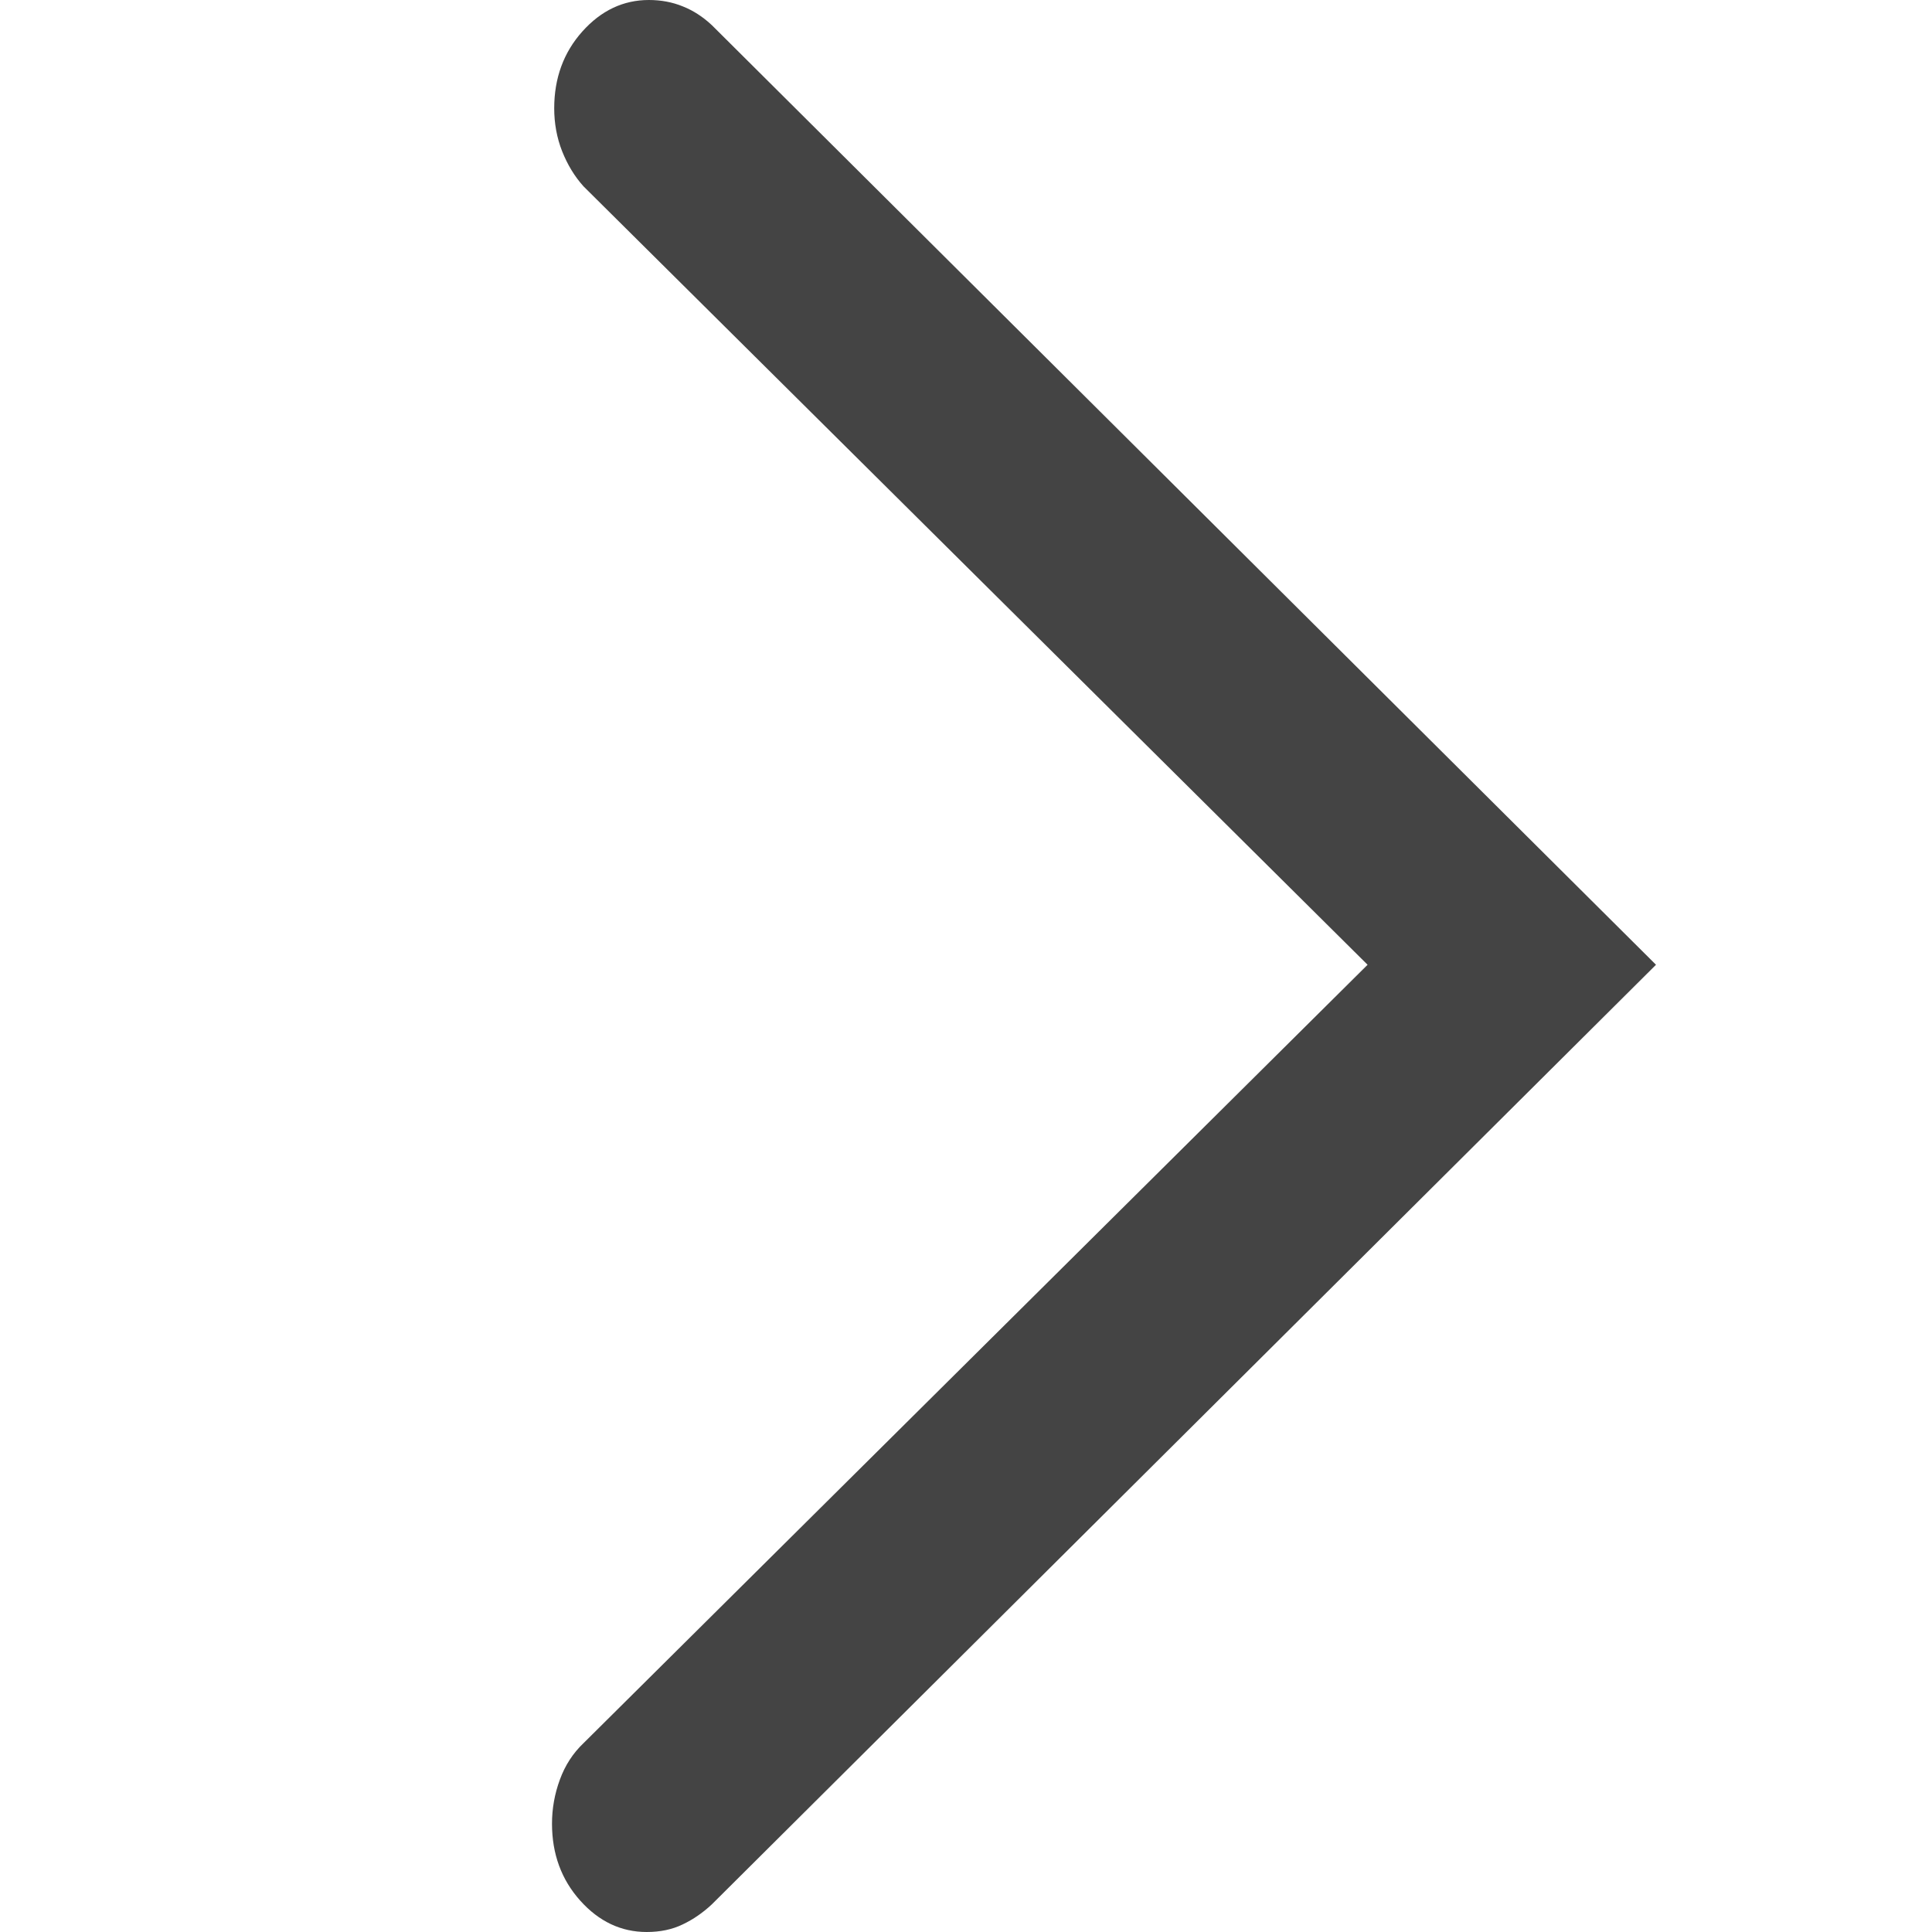
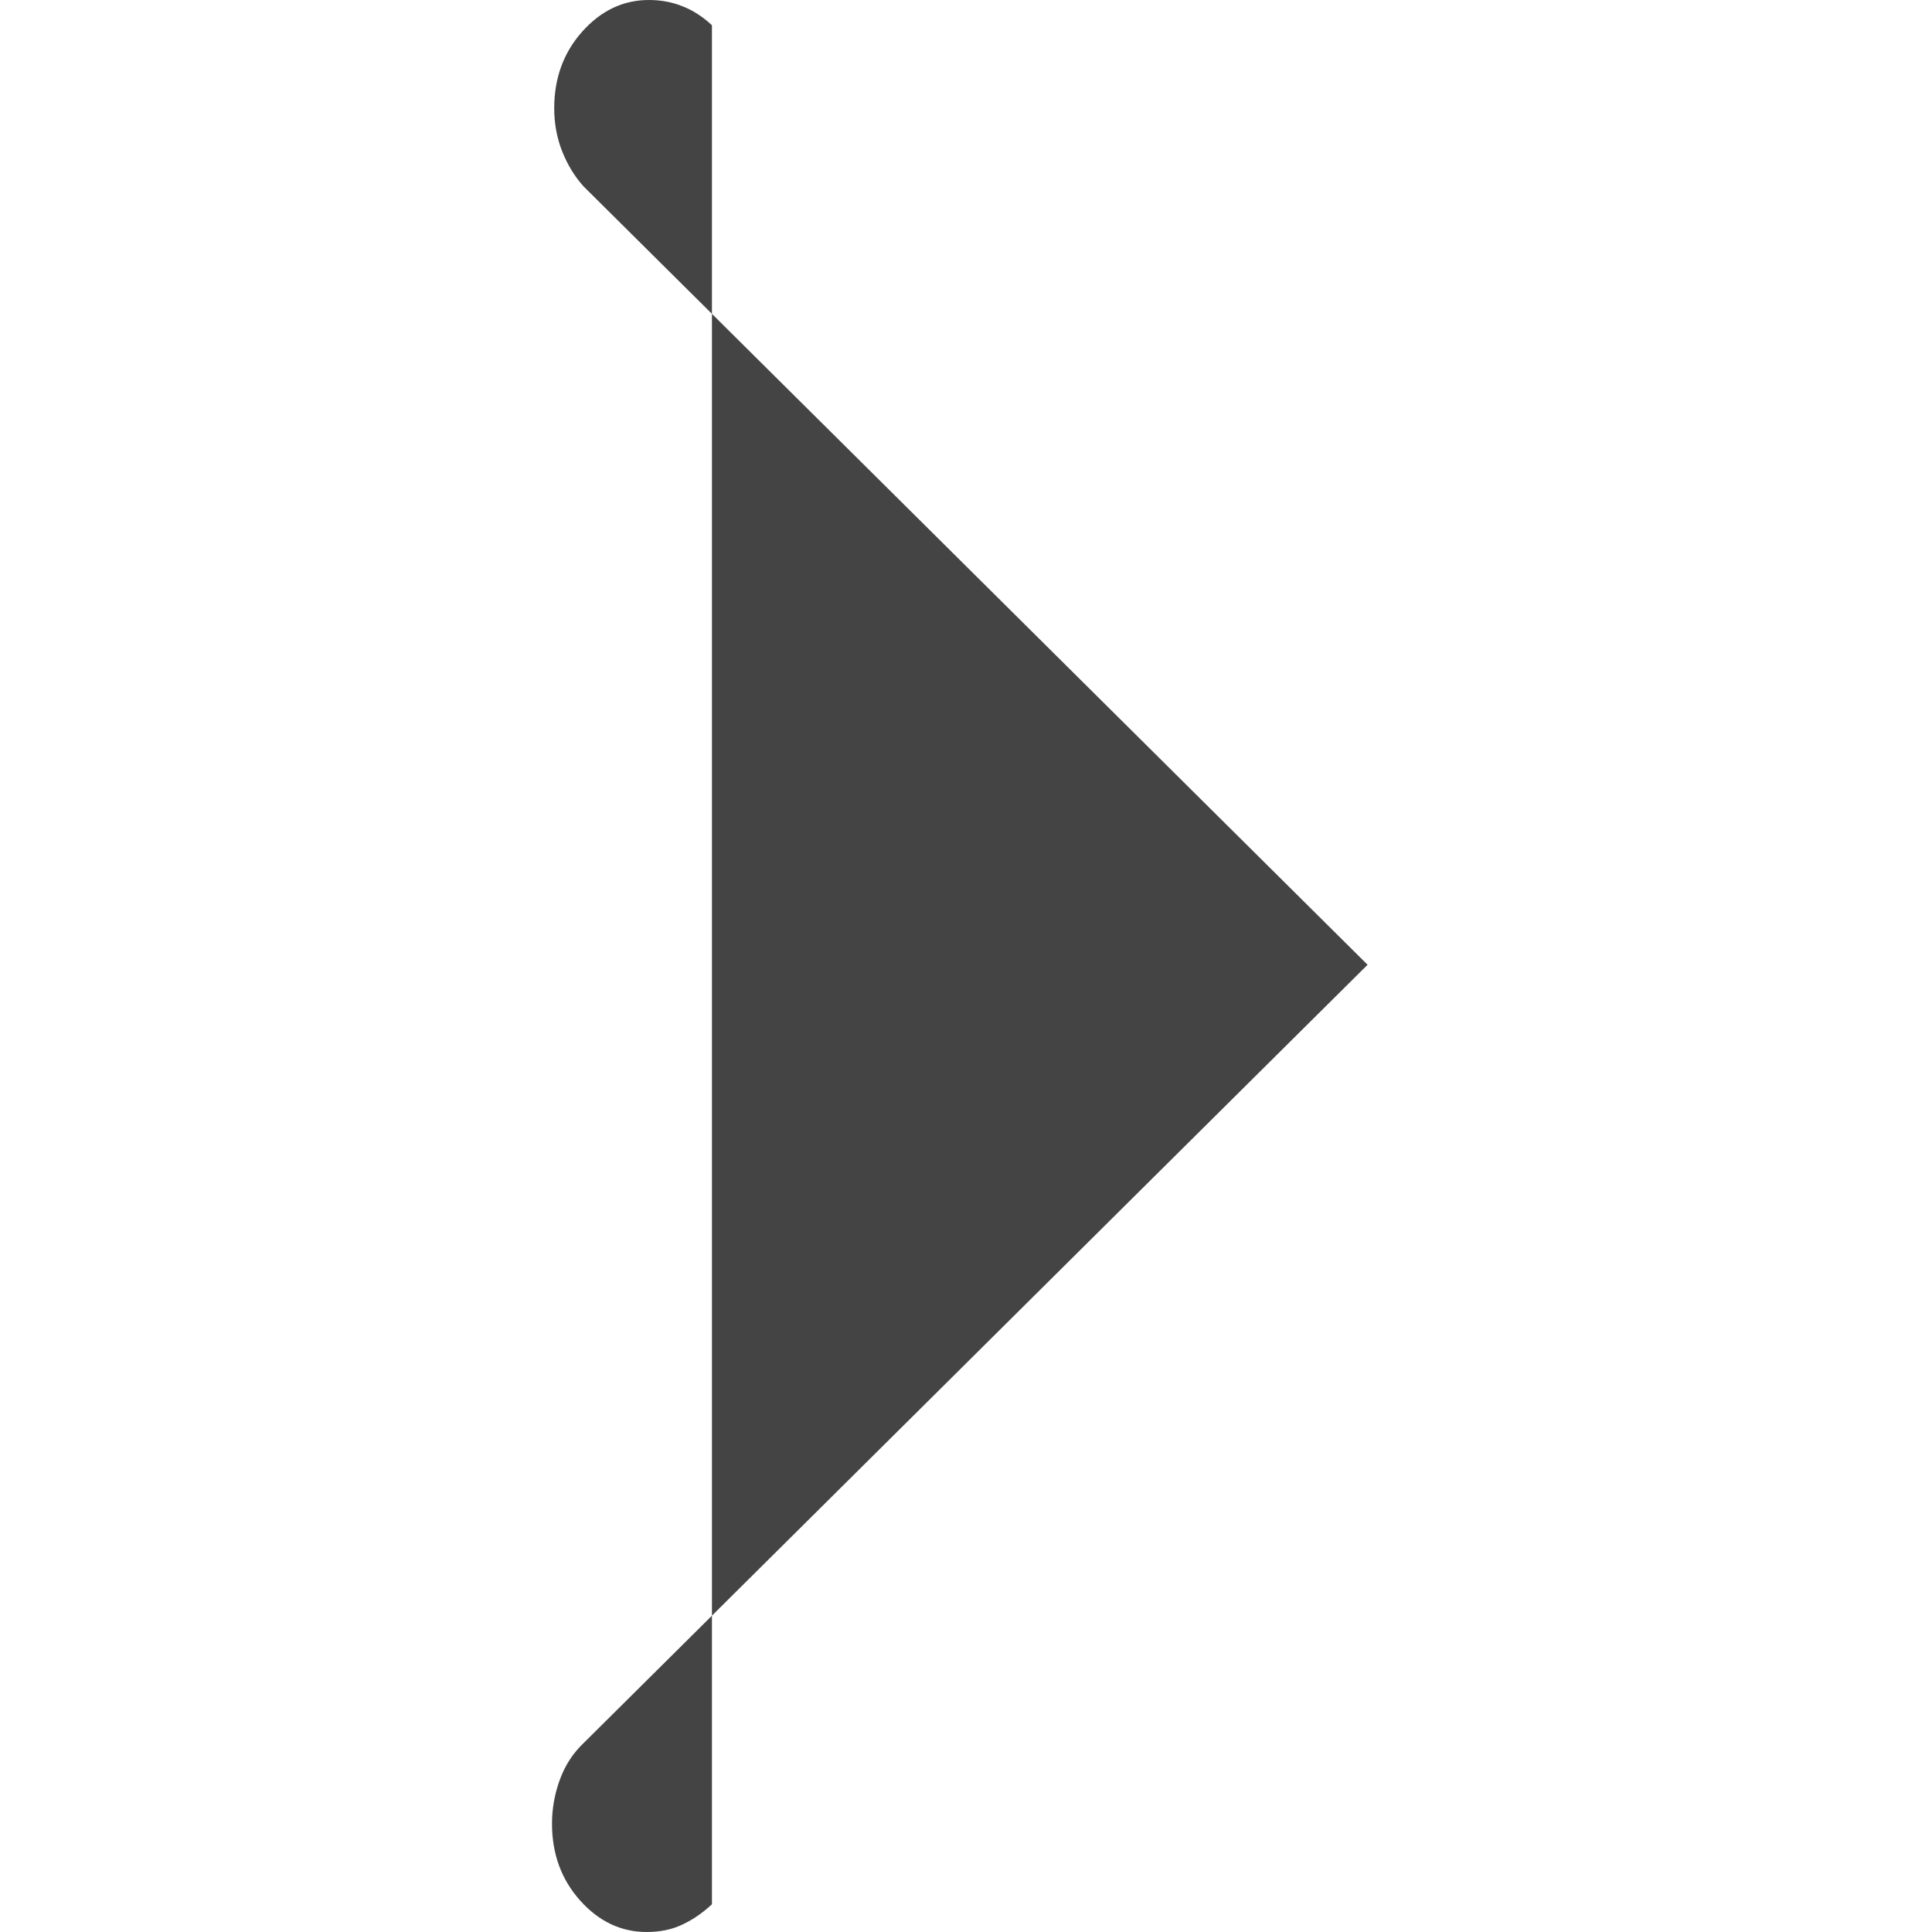
<svg xmlns="http://www.w3.org/2000/svg" width="14px" height="14px" viewBox="0 0 14 14" version="1.1">
  <title>Artboard Copy 2</title>
  <desc>Created with Sketch.</desc>
  <defs />
  <g id="Page-1" stroke="none" stroke-width="1" fill="none" fill-rule="evenodd">
    <g id="Artboard-Copy-2" fill="#444444">
-       <path d="M4.686,14 C4.501,14 4.34,13.924 4.204,13.772 C4.068,13.62 4,13.434 4,13.215 C4,13.106 4.019,12.999 4.057,12.896 C4.095,12.792 4.152,12.704 4.229,12.631 L9.91,6.991 L4.229,1.351 C4.163,1.278 4.112,1.193 4.073,1.095 C4.035,0.998 4.016,0.894 4.016,0.785 C4.016,0.566 4.084,0.38 4.22,0.228 C4.356,0.076 4.517,0 4.702,0 C4.789,0 4.871,0.015 4.947,0.046 C5.023,0.076 5.094,0.122 5.159,0.183 L12,6.991 L5.159,13.799 C5.094,13.86 5.023,13.909 4.947,13.945 C4.871,13.982 4.784,14 4.686,14 Z" id="right-copy-2" />
+       <path d="M4.686,14 C4.501,14 4.34,13.924 4.204,13.772 C4.068,13.62 4,13.434 4,13.215 C4,13.106 4.019,12.999 4.057,12.896 C4.095,12.792 4.152,12.704 4.229,12.631 L9.91,6.991 L4.229,1.351 C4.163,1.278 4.112,1.193 4.073,1.095 C4.035,0.998 4.016,0.894 4.016,0.785 C4.016,0.566 4.084,0.38 4.22,0.228 C4.356,0.076 4.517,0 4.702,0 C4.789,0 4.871,0.015 4.947,0.046 C5.023,0.076 5.094,0.122 5.159,0.183 L5.159,13.799 C5.094,13.86 5.023,13.909 4.947,13.945 C4.871,13.982 4.784,14 4.686,14 Z" id="right-copy-2" />
    </g>
  </g>
</svg>